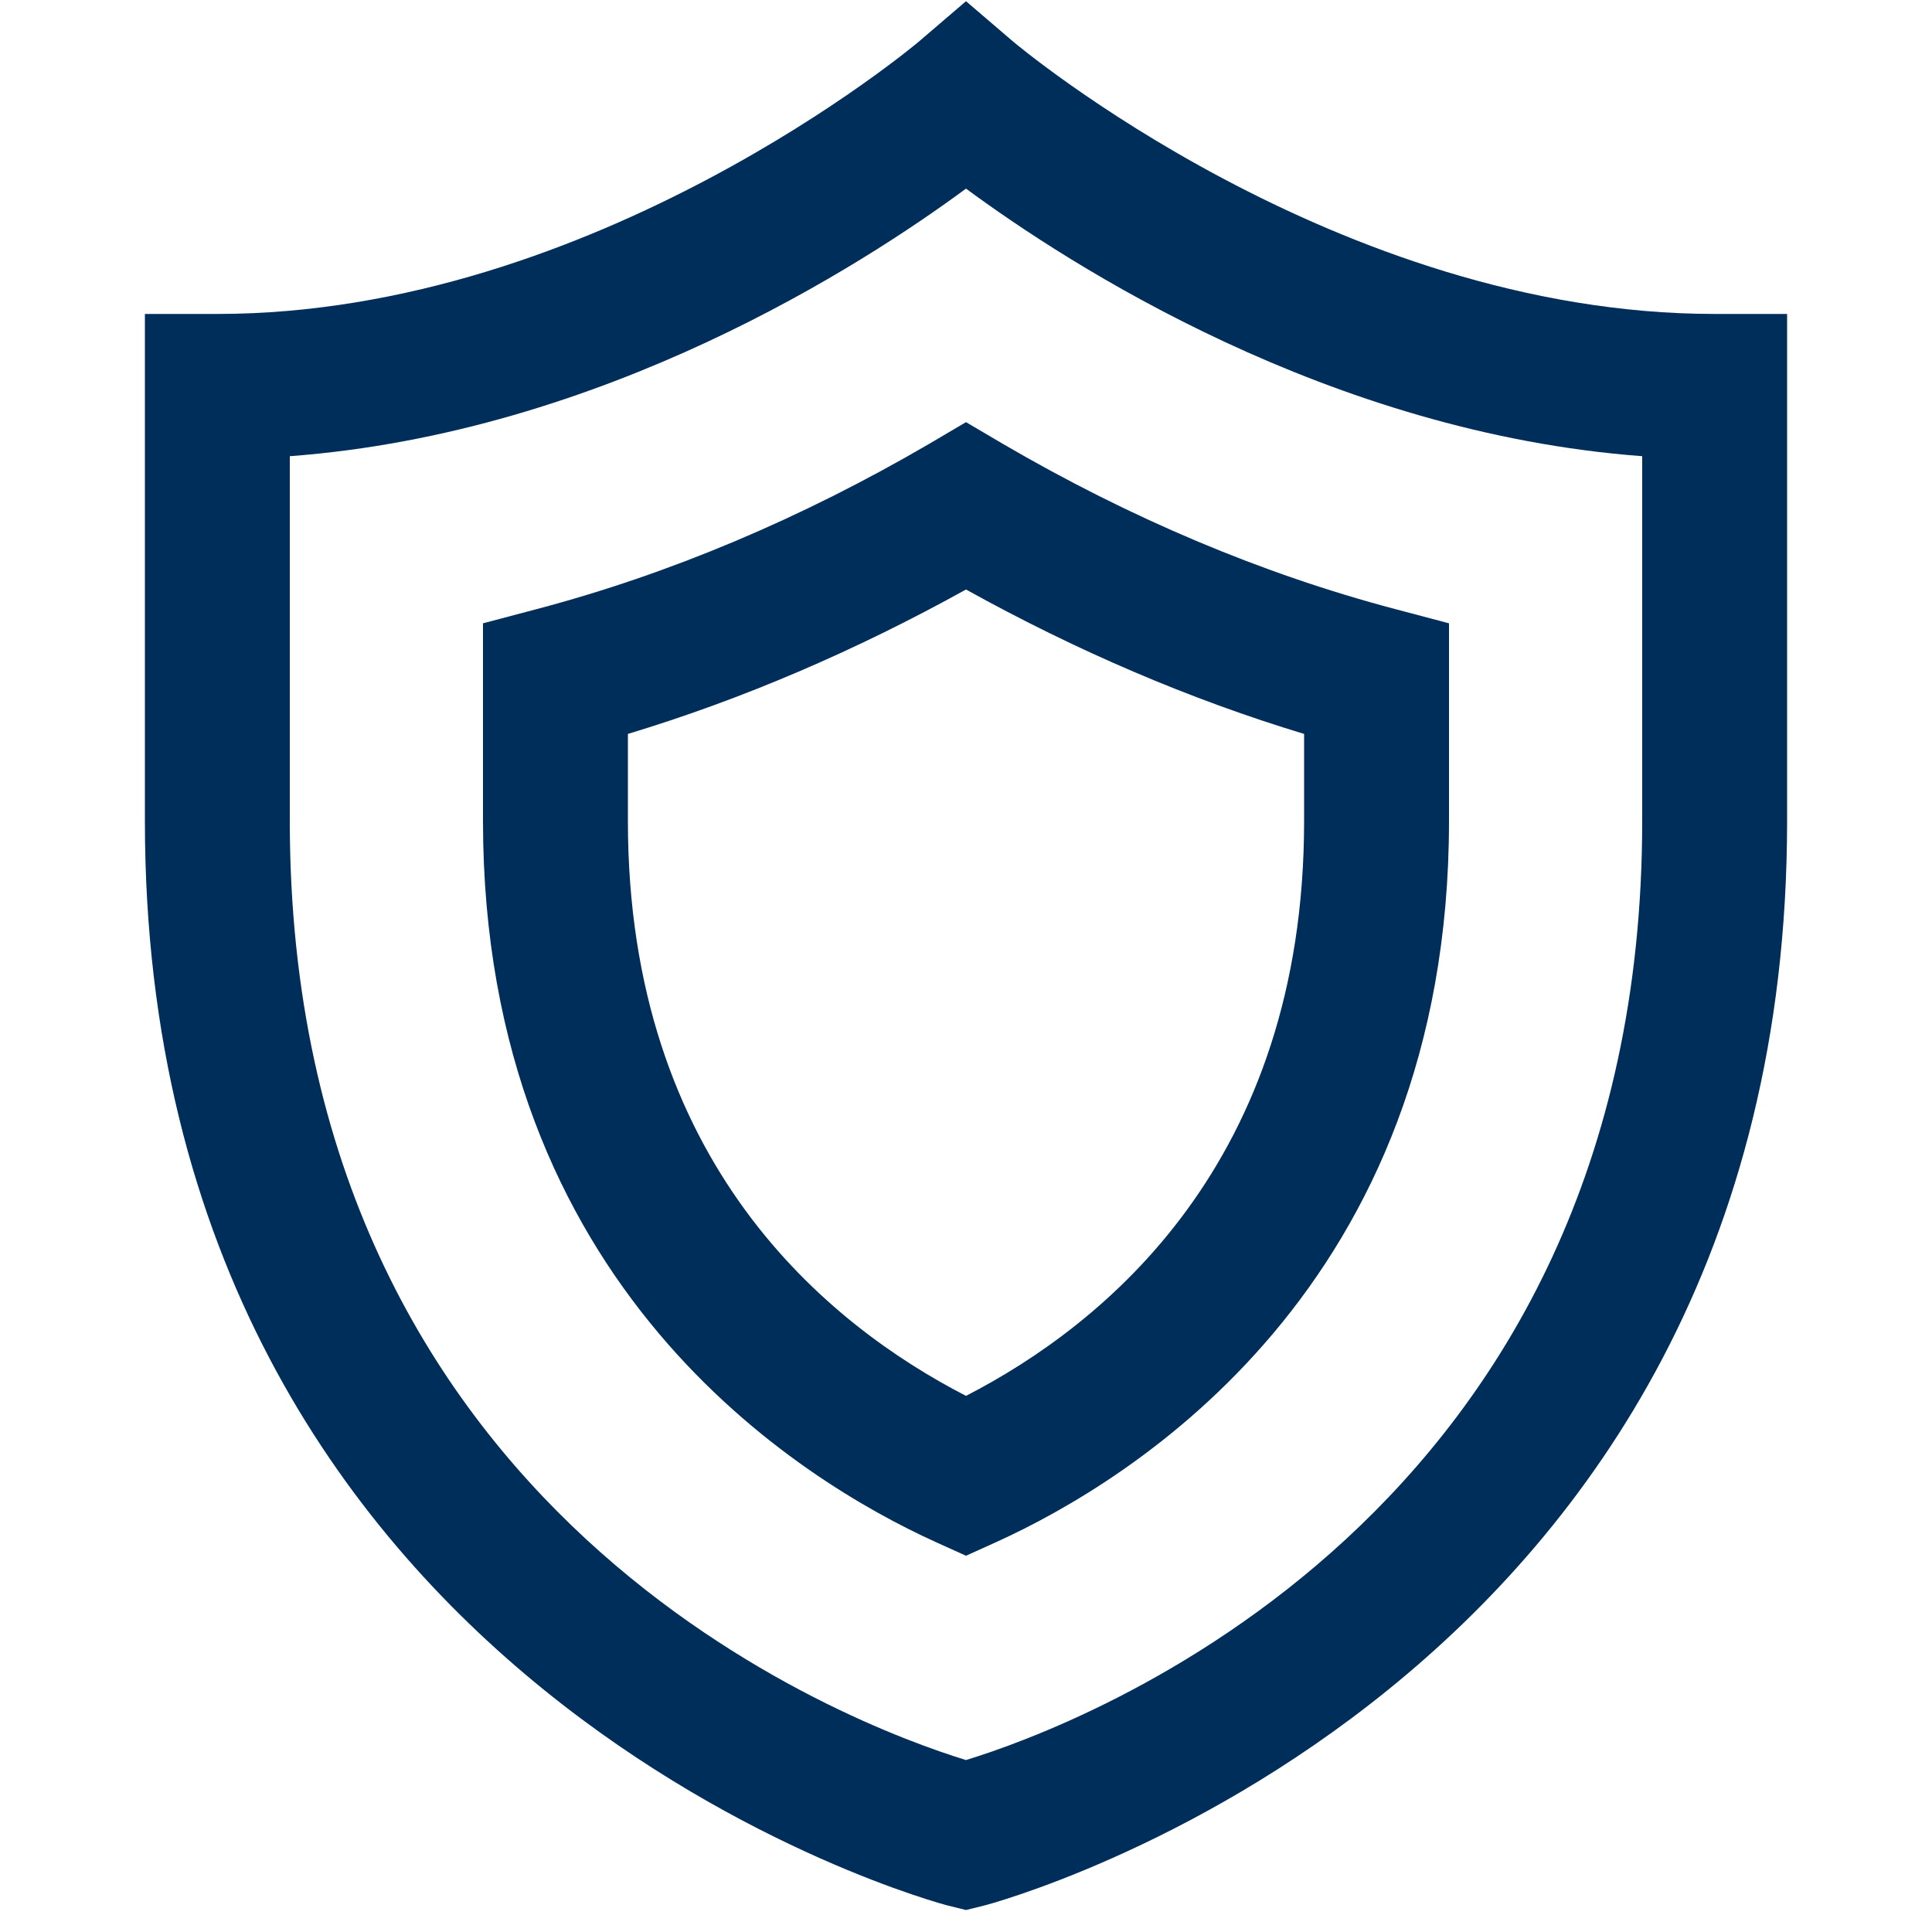
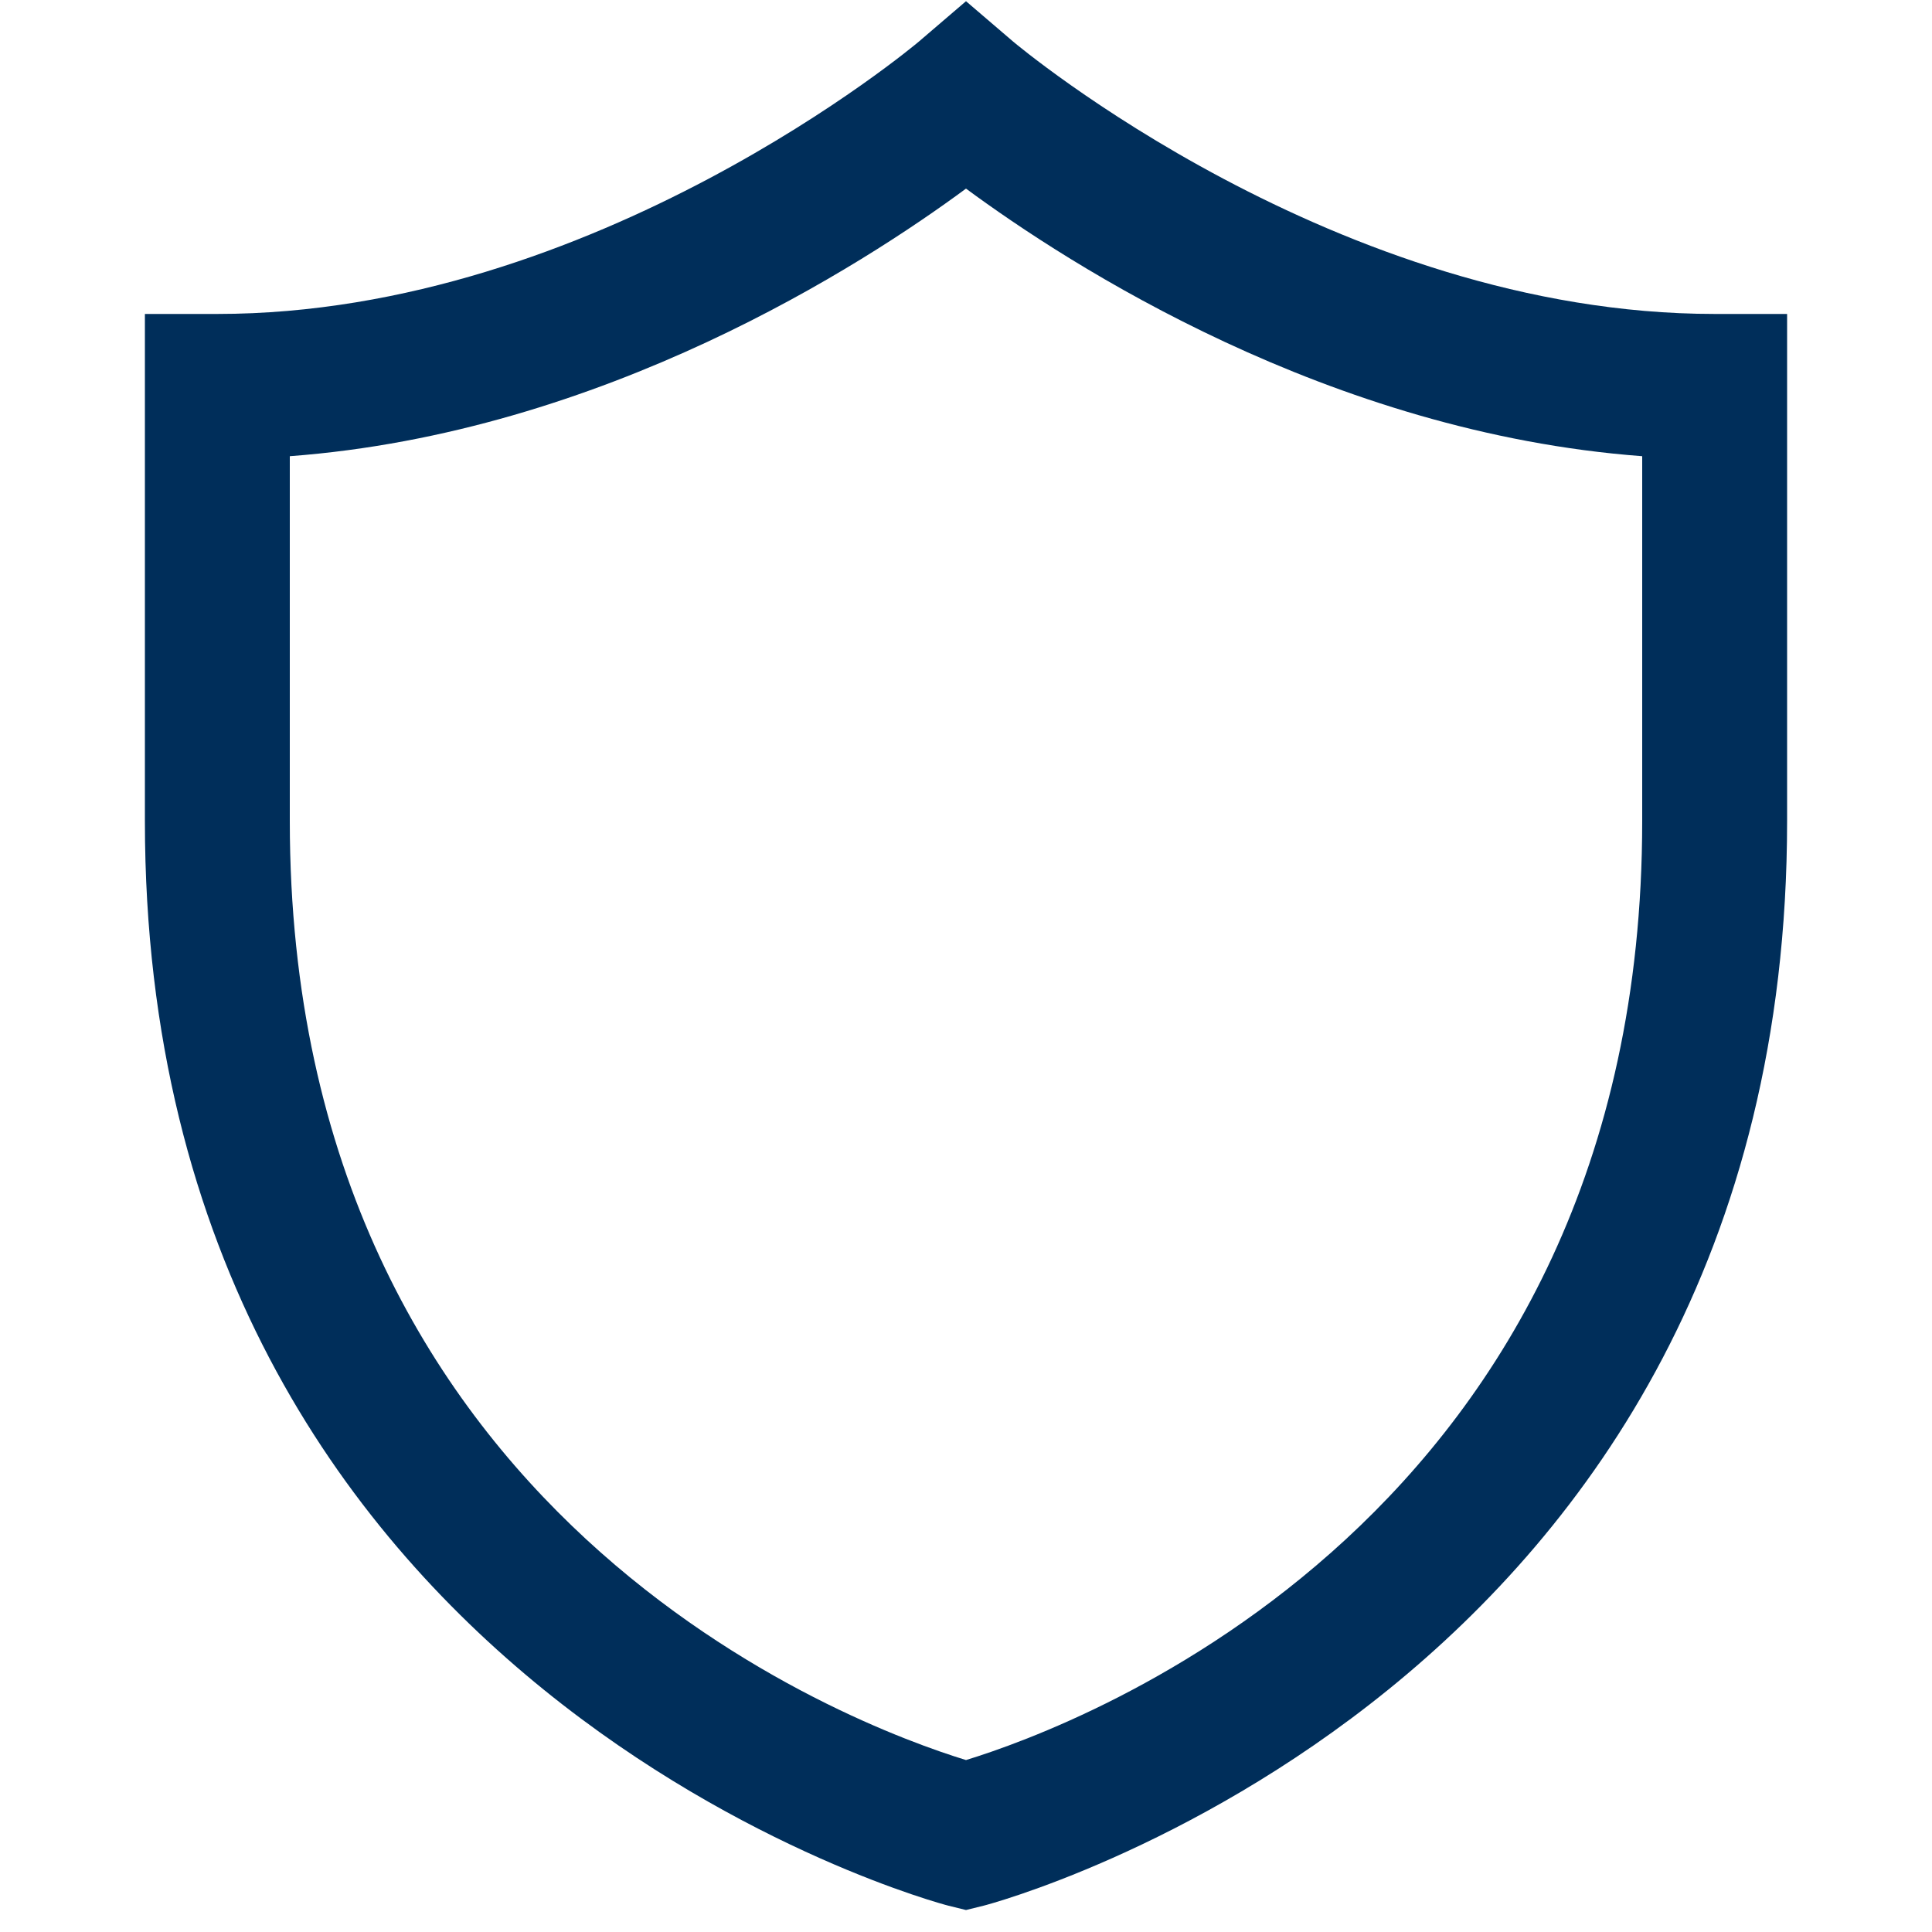
<svg xmlns="http://www.w3.org/2000/svg" id="Layer_1" data-name="Layer 1" viewBox="0 0 80 80">
  <defs>
    <style>
      .cls-1 {
        fill: #002e5a;
      }
    </style>
  </defs>
  <path class="cls-1" d="M71,13c-15.64,0-28.92-11.17-29.05-11.28l-1.95-1.67-1.95,1.67c-.13.11-13.41,11.28-29.05,11.28h-3v21c0,36.09,32.93,44.83,33.27,44.91l.73.18.73-.18c.34-.08,33.27-8.82,33.27-44.91V13h-3ZM68,34c0,28.88-23.4,37.47-28,38.88-4.6-1.41-28-10-28-38.88v-15.11c12.98-.97,23.73-7.93,28-11.08,4.27,3.15,15.02,10.11,28,11.08v15.11Z" />
-   <path class="cls-1" d="M57.77,25.22c-5.49-1.45-10.95-3.75-16.26-6.85l-1.51-.89-1.51.89c-5.31,3.1-10.77,5.4-16.26,6.85l-2.23.59v8.19c0,19.27,13.12,27.3,18.76,29.86l1.24.56,1.24-.56c5.64-2.56,18.76-10.59,18.76-29.86v-8.19l-2.23-.59ZM54,34c0,14.15-8.27,20.85-14,23.8-5.73-2.95-14-9.65-14-23.8v-3.61c4.73-1.43,9.42-3.44,14-5.98,4.58,2.54,9.27,4.55,14,5.98v3.61Z" />
</svg>